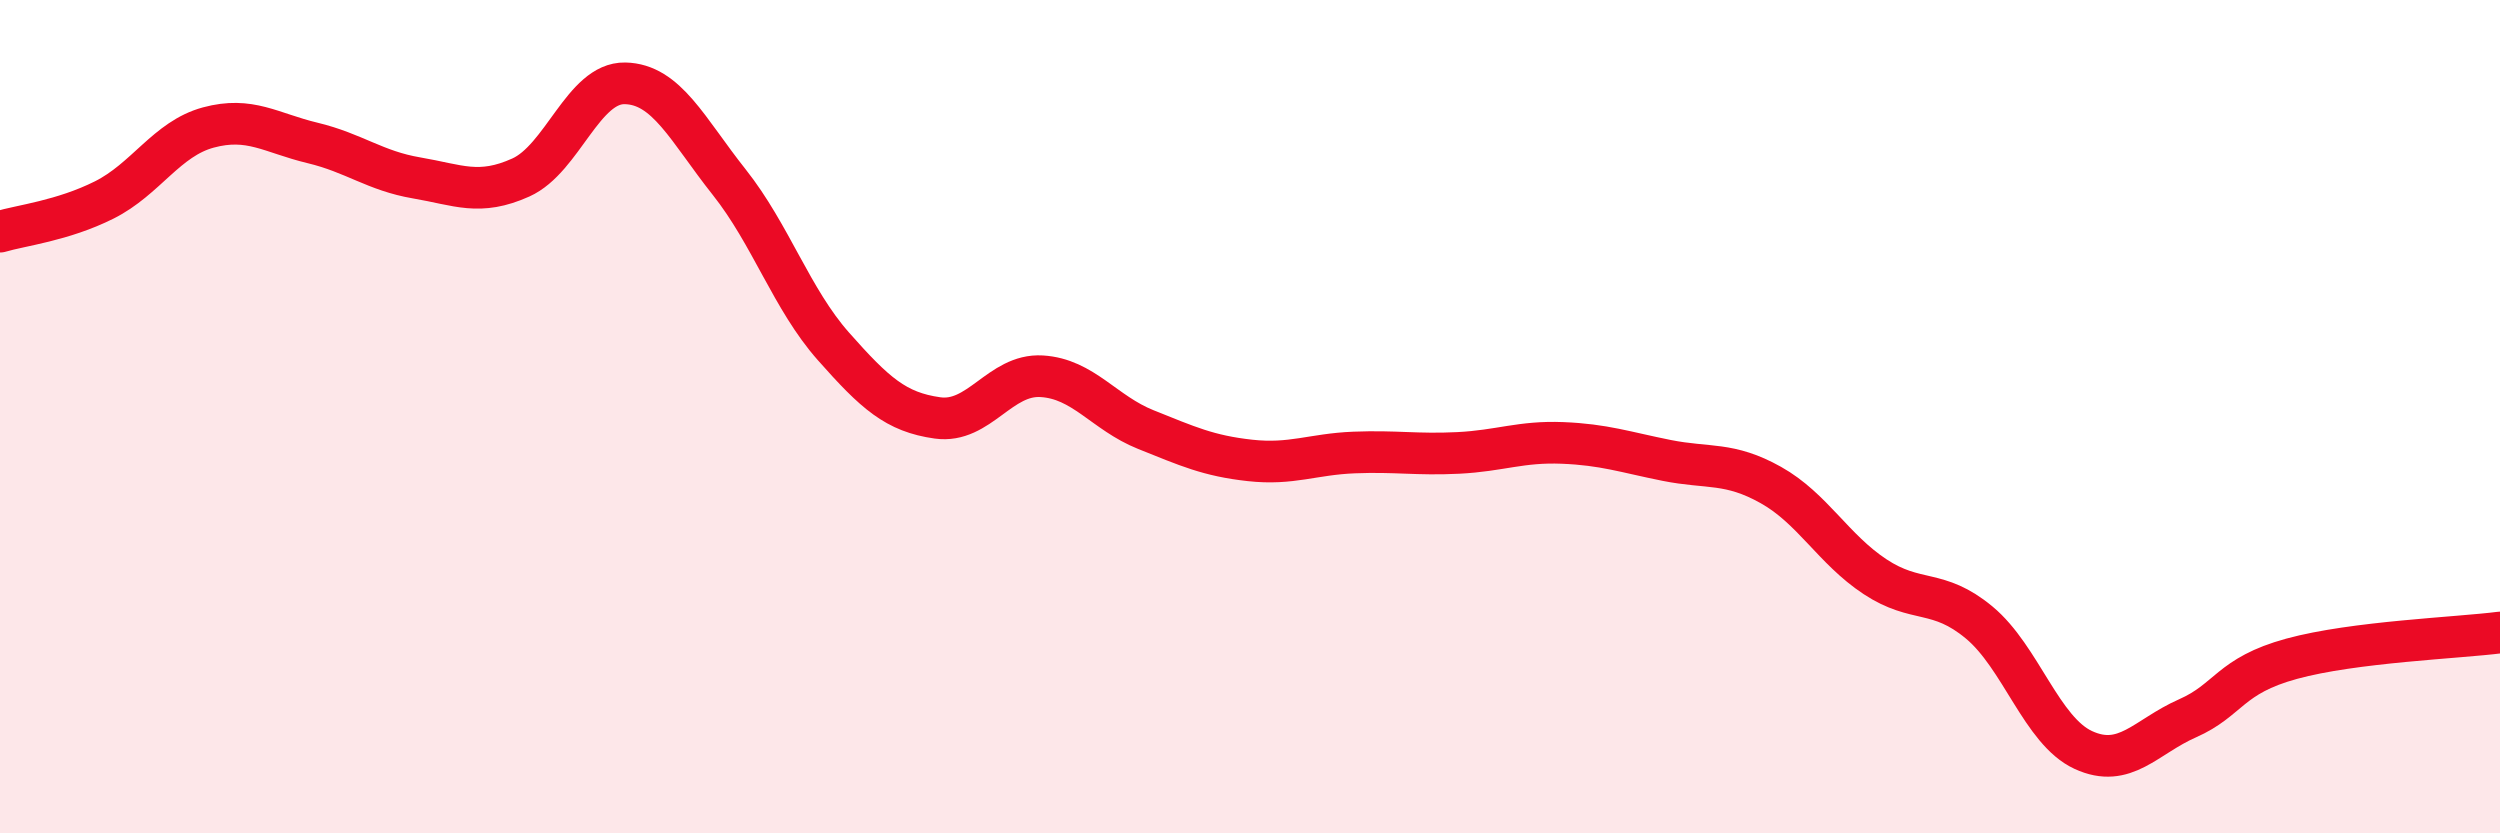
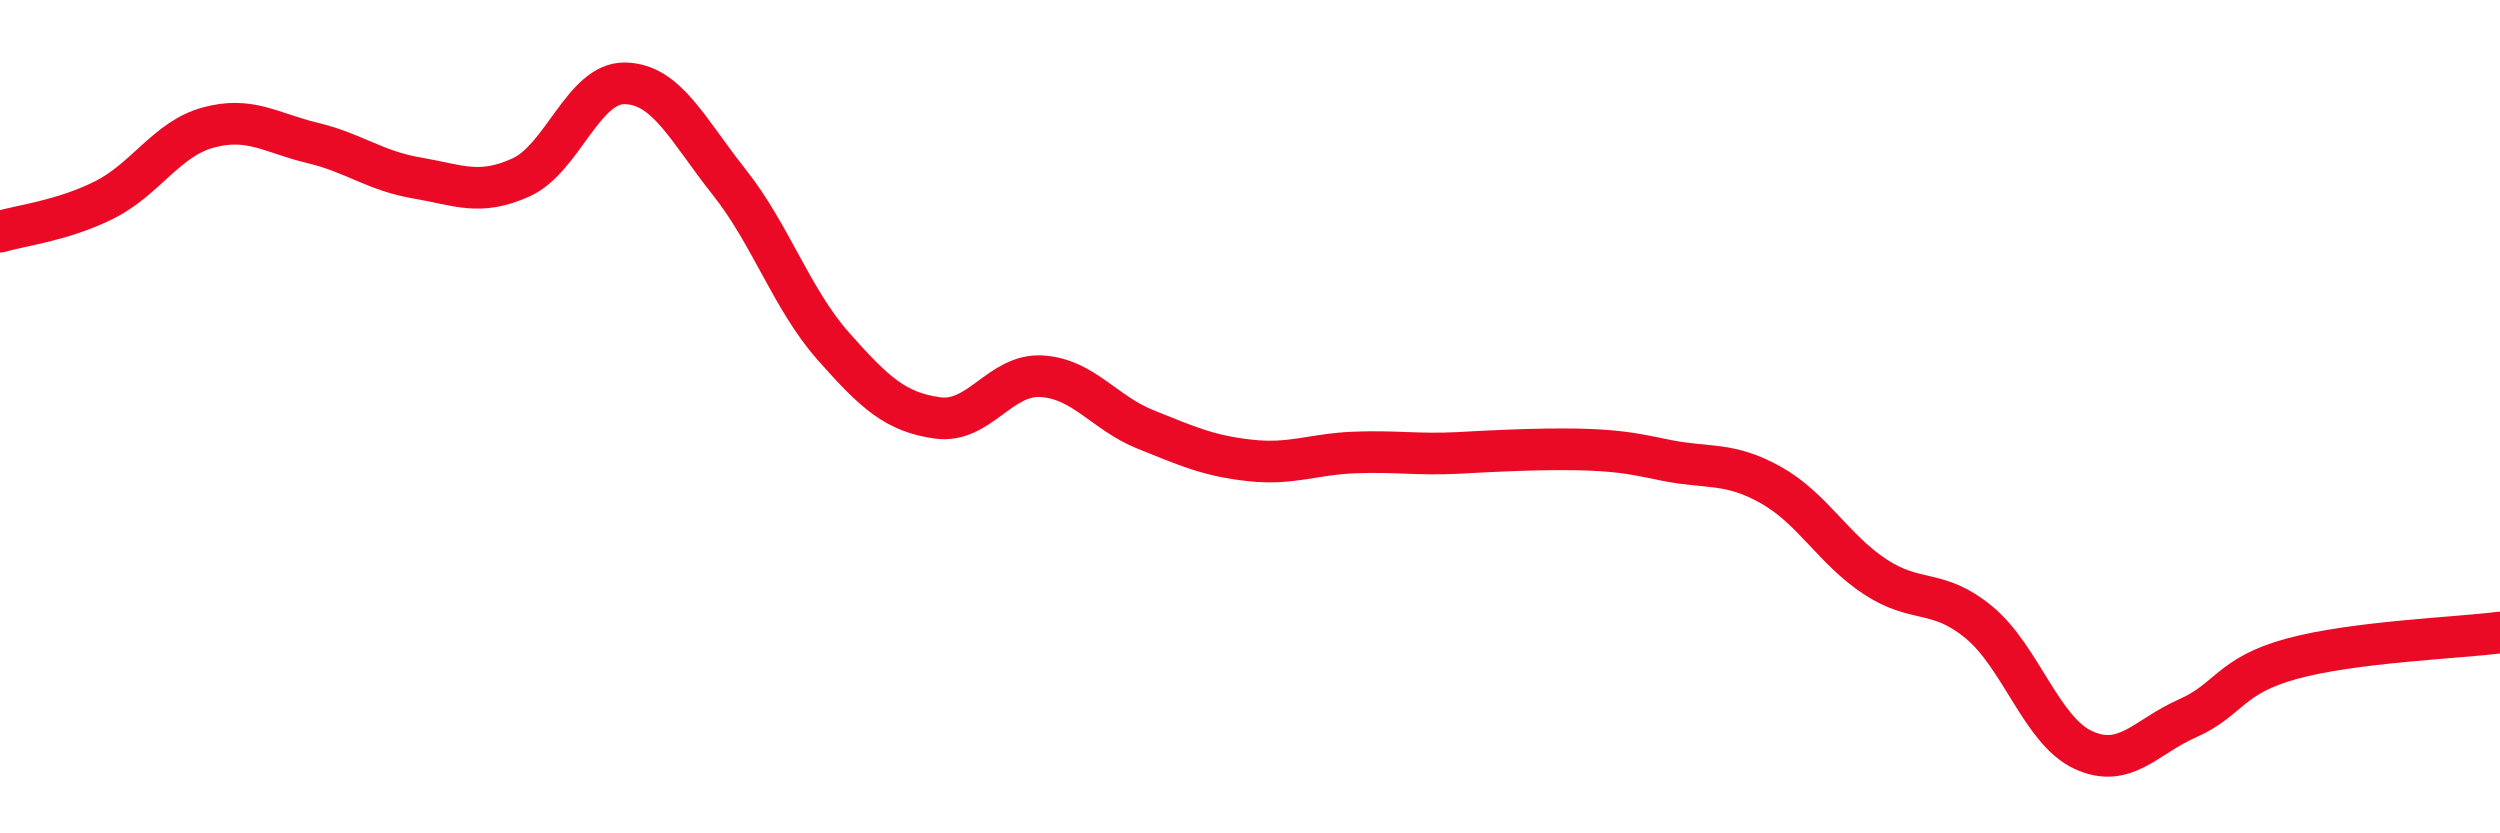
<svg xmlns="http://www.w3.org/2000/svg" width="60" height="20" viewBox="0 0 60 20">
-   <path d="M 0,5.56 C 0.5,5.41 1.5,5.3 2.5,4.8 C 3.5,4.3 4,3.33 5,3.06 C 6,2.79 6.5,3.19 7.5,3.43 C 8.5,3.67 9,4.1 10,4.27 C 11,4.44 11.5,4.71 12.5,4.26 C 13.5,3.81 14,1.98 15,2 C 16,2.02 16.5,3.11 17.5,4.37 C 18.5,5.63 19,7.18 20,8.31 C 21,9.44 21.5,9.89 22.5,10.03 C 23.5,10.17 24,8.97 25,9.03 C 26,9.09 26.5,9.91 27.5,10.31 C 28.5,10.71 29,10.94 30,11.05 C 31,11.16 31.5,10.9 32.5,10.86 C 33.5,10.82 34,10.92 35,10.87 C 36,10.82 36.5,10.59 37.5,10.63 C 38.5,10.67 39,10.85 40,11.05 C 41,11.25 41.5,11.08 42.5,11.64 C 43.5,12.2 44,13.18 45,13.84 C 46,14.5 46.5,14.11 47.5,14.94 C 48.5,15.77 49,17.54 50,18 C 51,18.46 51.5,17.68 52.5,17.24 C 53.5,16.8 53.5,16.22 55,15.81 C 56.5,15.4 59,15.31 60,15.18L60 20L0 20Z" fill="#EB0A25" opacity="0.1" stroke-linecap="round" stroke-linejoin="round" />
-   <path d="M 0,5.56 C 0.5,5.41 1.5,5.3 2.5,4.8 C 3.5,4.3 4,3.33 5,3.06 C 6,2.79 6.5,3.19 7.5,3.43 C 8.5,3.67 9,4.1 10,4.27 C 11,4.44 11.5,4.71 12.5,4.26 C 13.5,3.81 14,1.98 15,2 C 16,2.02 16.5,3.11 17.5,4.37 C 18.5,5.63 19,7.18 20,8.31 C 21,9.44 21.5,9.89 22.5,10.03 C 23.5,10.17 24,8.97 25,9.03 C 26,9.09 26.5,9.91 27.5,10.31 C 28.5,10.71 29,10.94 30,11.05 C 31,11.16 31.5,10.9 32.5,10.86 C 33.5,10.82 34,10.92 35,10.87 C 36,10.82 36.5,10.59 37.5,10.63 C 38.5,10.67 39,10.85 40,11.05 C 41,11.25 41.5,11.08 42.5,11.64 C 43.5,12.2 44,13.18 45,13.84 C 46,14.5 46.5,14.11 47.5,14.94 C 48.5,15.77 49,17.54 50,18 C 51,18.46 51.5,17.68 52.5,17.24 C 53.5,16.8 53.5,16.22 55,15.81 C 56.5,15.4 59,15.31 60,15.18" stroke="#EB0A25" stroke-width="1" fill="none" stroke-linecap="round" stroke-linejoin="round" />
+   <path d="M 0,5.56 C 0.5,5.41 1.5,5.3 2.5,4.8 C 3.5,4.3 4,3.33 5,3.06 C 6,2.79 6.5,3.19 7.5,3.43 C 8.5,3.67 9,4.1 10,4.27 C 11,4.44 11.5,4.71 12.5,4.26 C 13.5,3.81 14,1.98 15,2 C 16,2.02 16.5,3.11 17.5,4.37 C 18.5,5.63 19,7.18 20,8.31 C 21,9.44 21.5,9.89 22.5,10.03 C 23.5,10.17 24,8.97 25,9.03 C 26,9.09 26.5,9.91 27.5,10.31 C 28.5,10.71 29,10.94 30,11.05 C 31,11.16 31.5,10.9 32.5,10.86 C 33.5,10.82 34,10.92 35,10.87 C 38.5,10.67 39,10.85 40,11.05 C 41,11.25 41.5,11.08 42.5,11.64 C 43.5,12.2 44,13.18 45,13.84 C 46,14.5 46.5,14.11 47.5,14.94 C 48.5,15.77 49,17.54 50,18 C 51,18.46 51.5,17.68 52.5,17.24 C 53.5,16.8 53.5,16.22 55,15.81 C 56.5,15.4 59,15.31 60,15.18" stroke="#EB0A25" stroke-width="1" fill="none" stroke-linecap="round" stroke-linejoin="round" />
</svg>